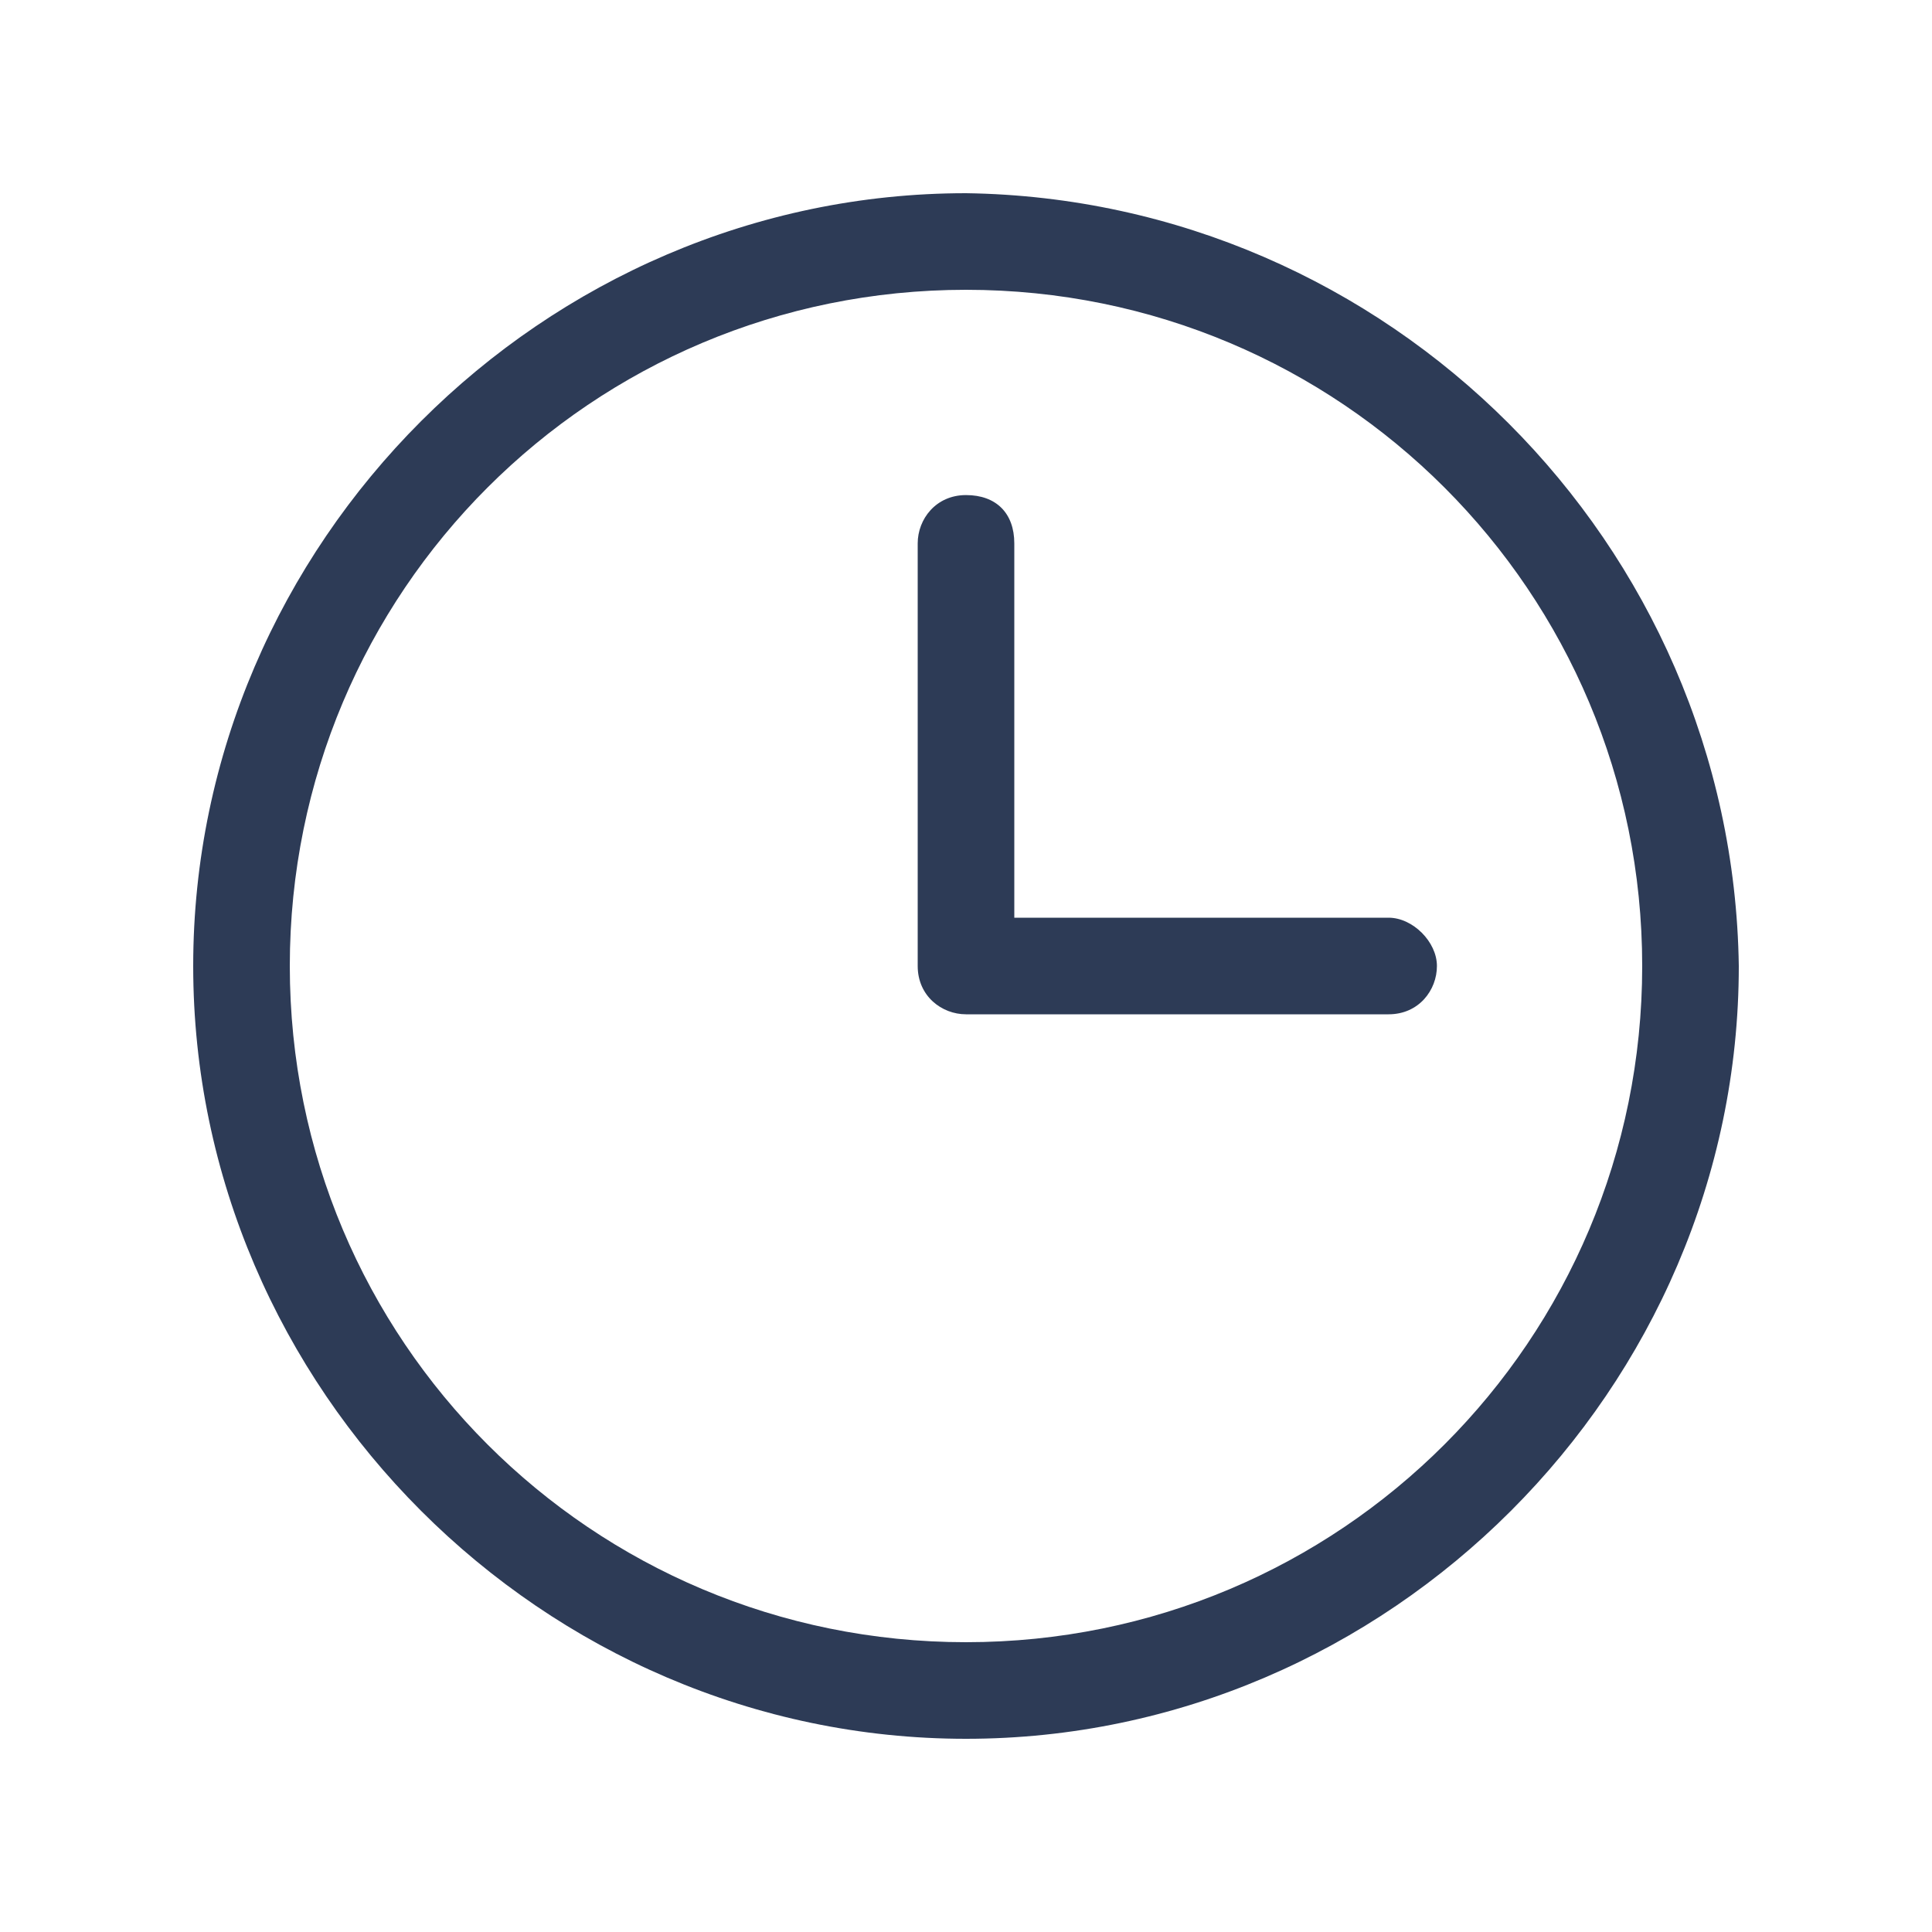
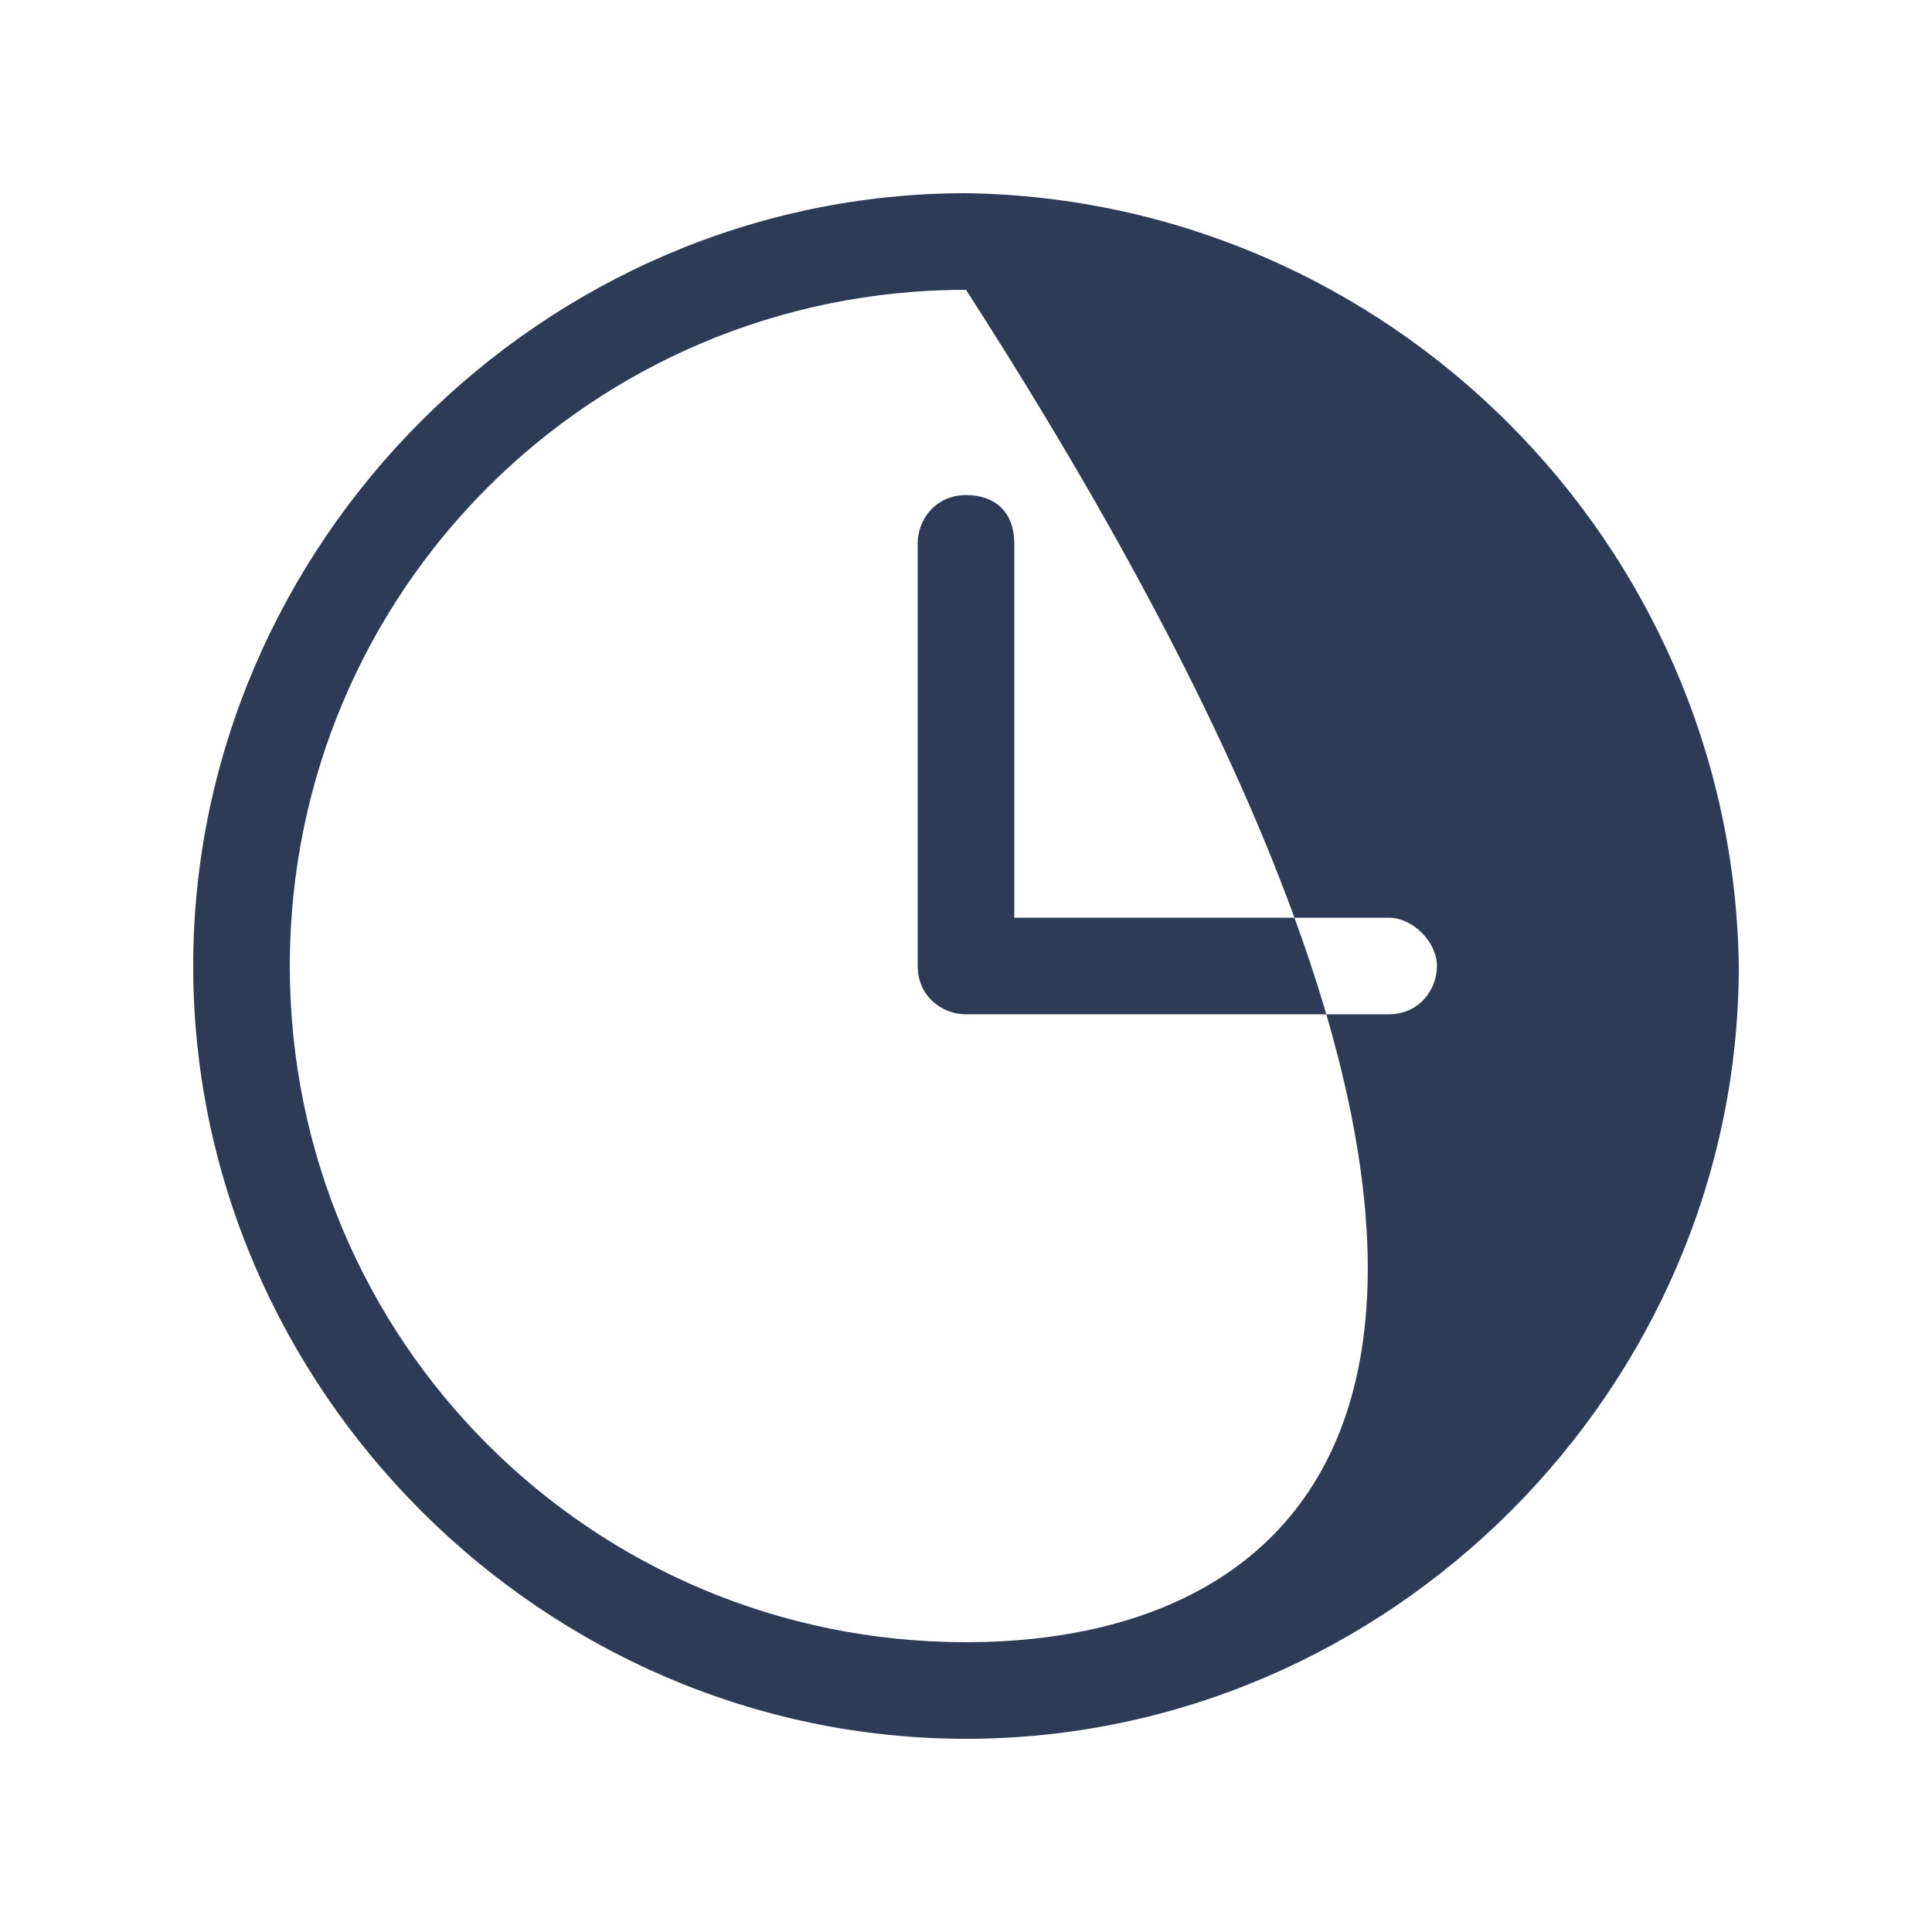
<svg xmlns="http://www.w3.org/2000/svg" version="1.1" id="圖層_1" x="0px" y="0px" viewBox="0 0 32 32" style="enable-background:new 0 0 32 32;" xml:space="preserve">
  <style type="text/css">
	.st0{fill:#2D3B56;}
</style>
-   <path class="st0" d="M16,3.2C9,3.2,3.2,9,3.2,16S9,28.8,16,28.8S28.8,23,28.8,16C28.7,9,23,3.3,16,3.2z M16,27.2  c-6.2,0-11.2-5-11.2-11.2S9.8,4.8,16,4.8s11.2,5,11.2,11.2C27.2,22.2,22.2,27.2,16,27.2z M23.8,16c0,0.4-0.3,0.8-0.8,0.8h-7  c-0.4,0-0.8-0.3-0.8-0.8V9c0-0.4,0.3-0.8,0.8-0.8s0.8,0.3,0.8,0.8v6.2H23C23.4,15.2,23.8,15.6,23.8,16z" />
+   <path class="st0" d="M16,3.2C9,3.2,3.2,9,3.2,16S9,28.8,16,28.8S28.8,23,28.8,16C28.7,9,23,3.3,16,3.2z M16,27.2  c-6.2,0-11.2-5-11.2-11.2S9.8,4.8,16,4.8C27.2,22.2,22.2,27.2,16,27.2z M23.8,16c0,0.4-0.3,0.8-0.8,0.8h-7  c-0.4,0-0.8-0.3-0.8-0.8V9c0-0.4,0.3-0.8,0.8-0.8s0.8,0.3,0.8,0.8v6.2H23C23.4,15.2,23.8,15.6,23.8,16z" />
</svg>